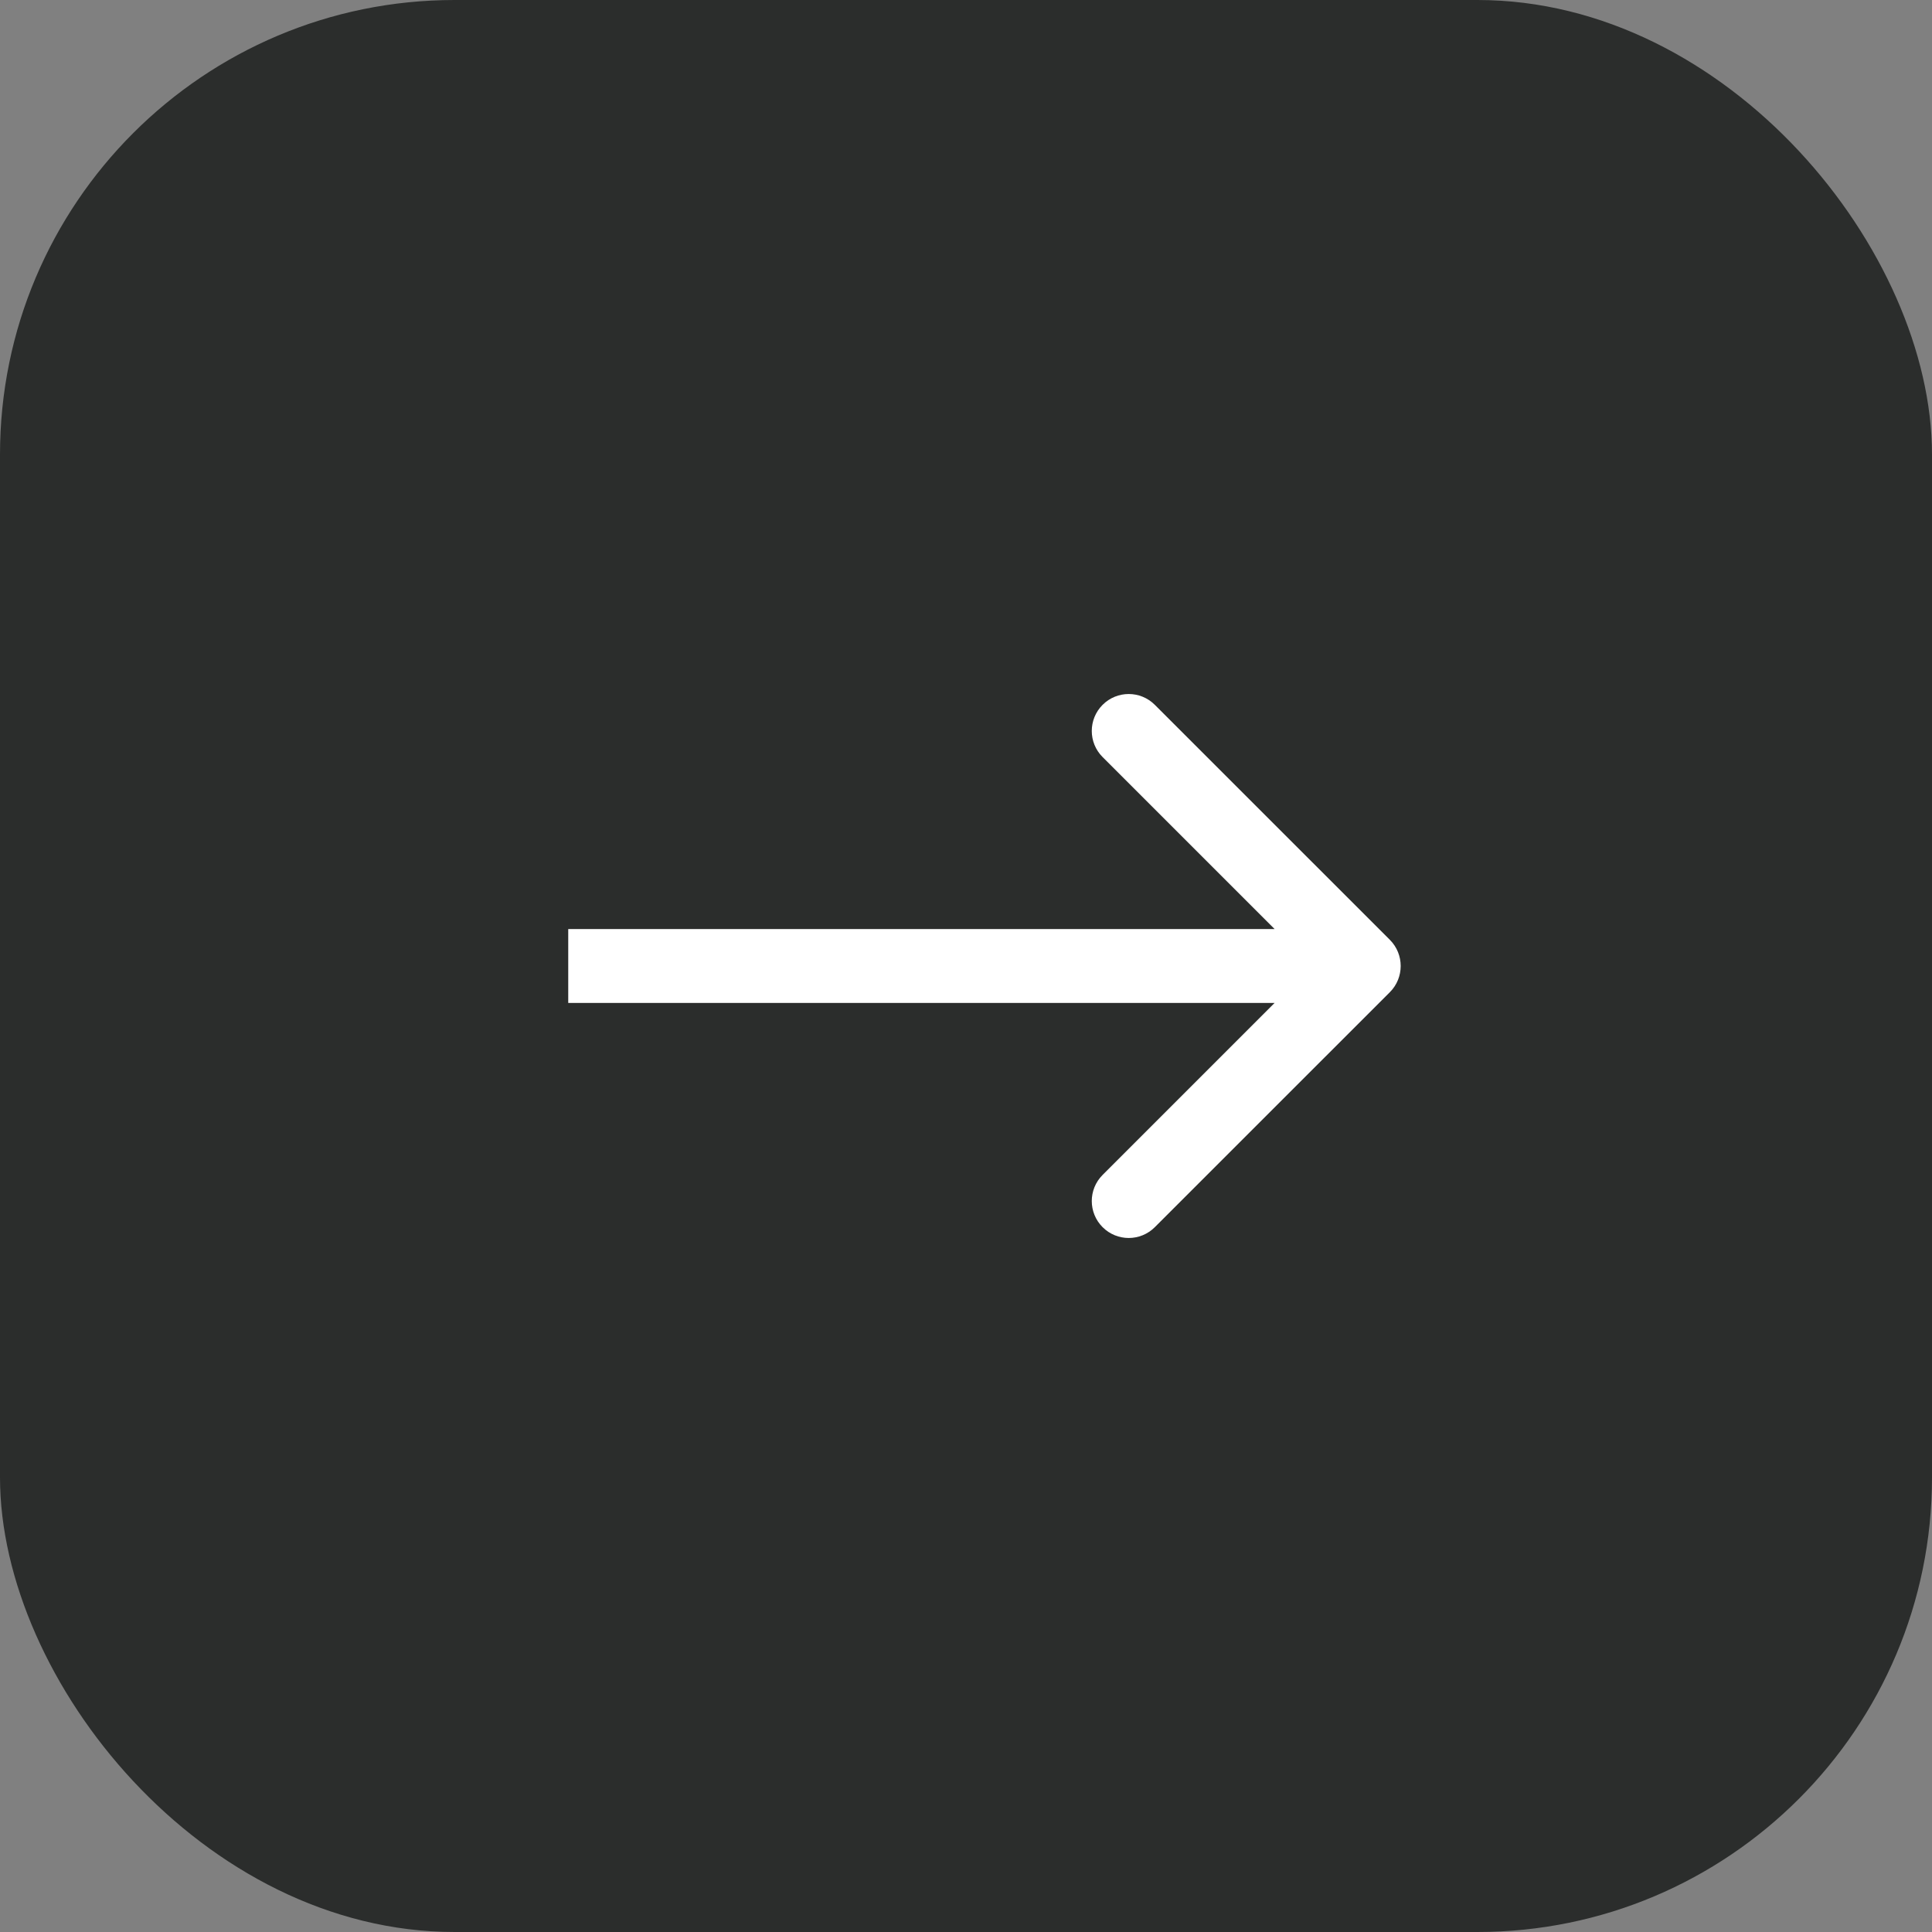
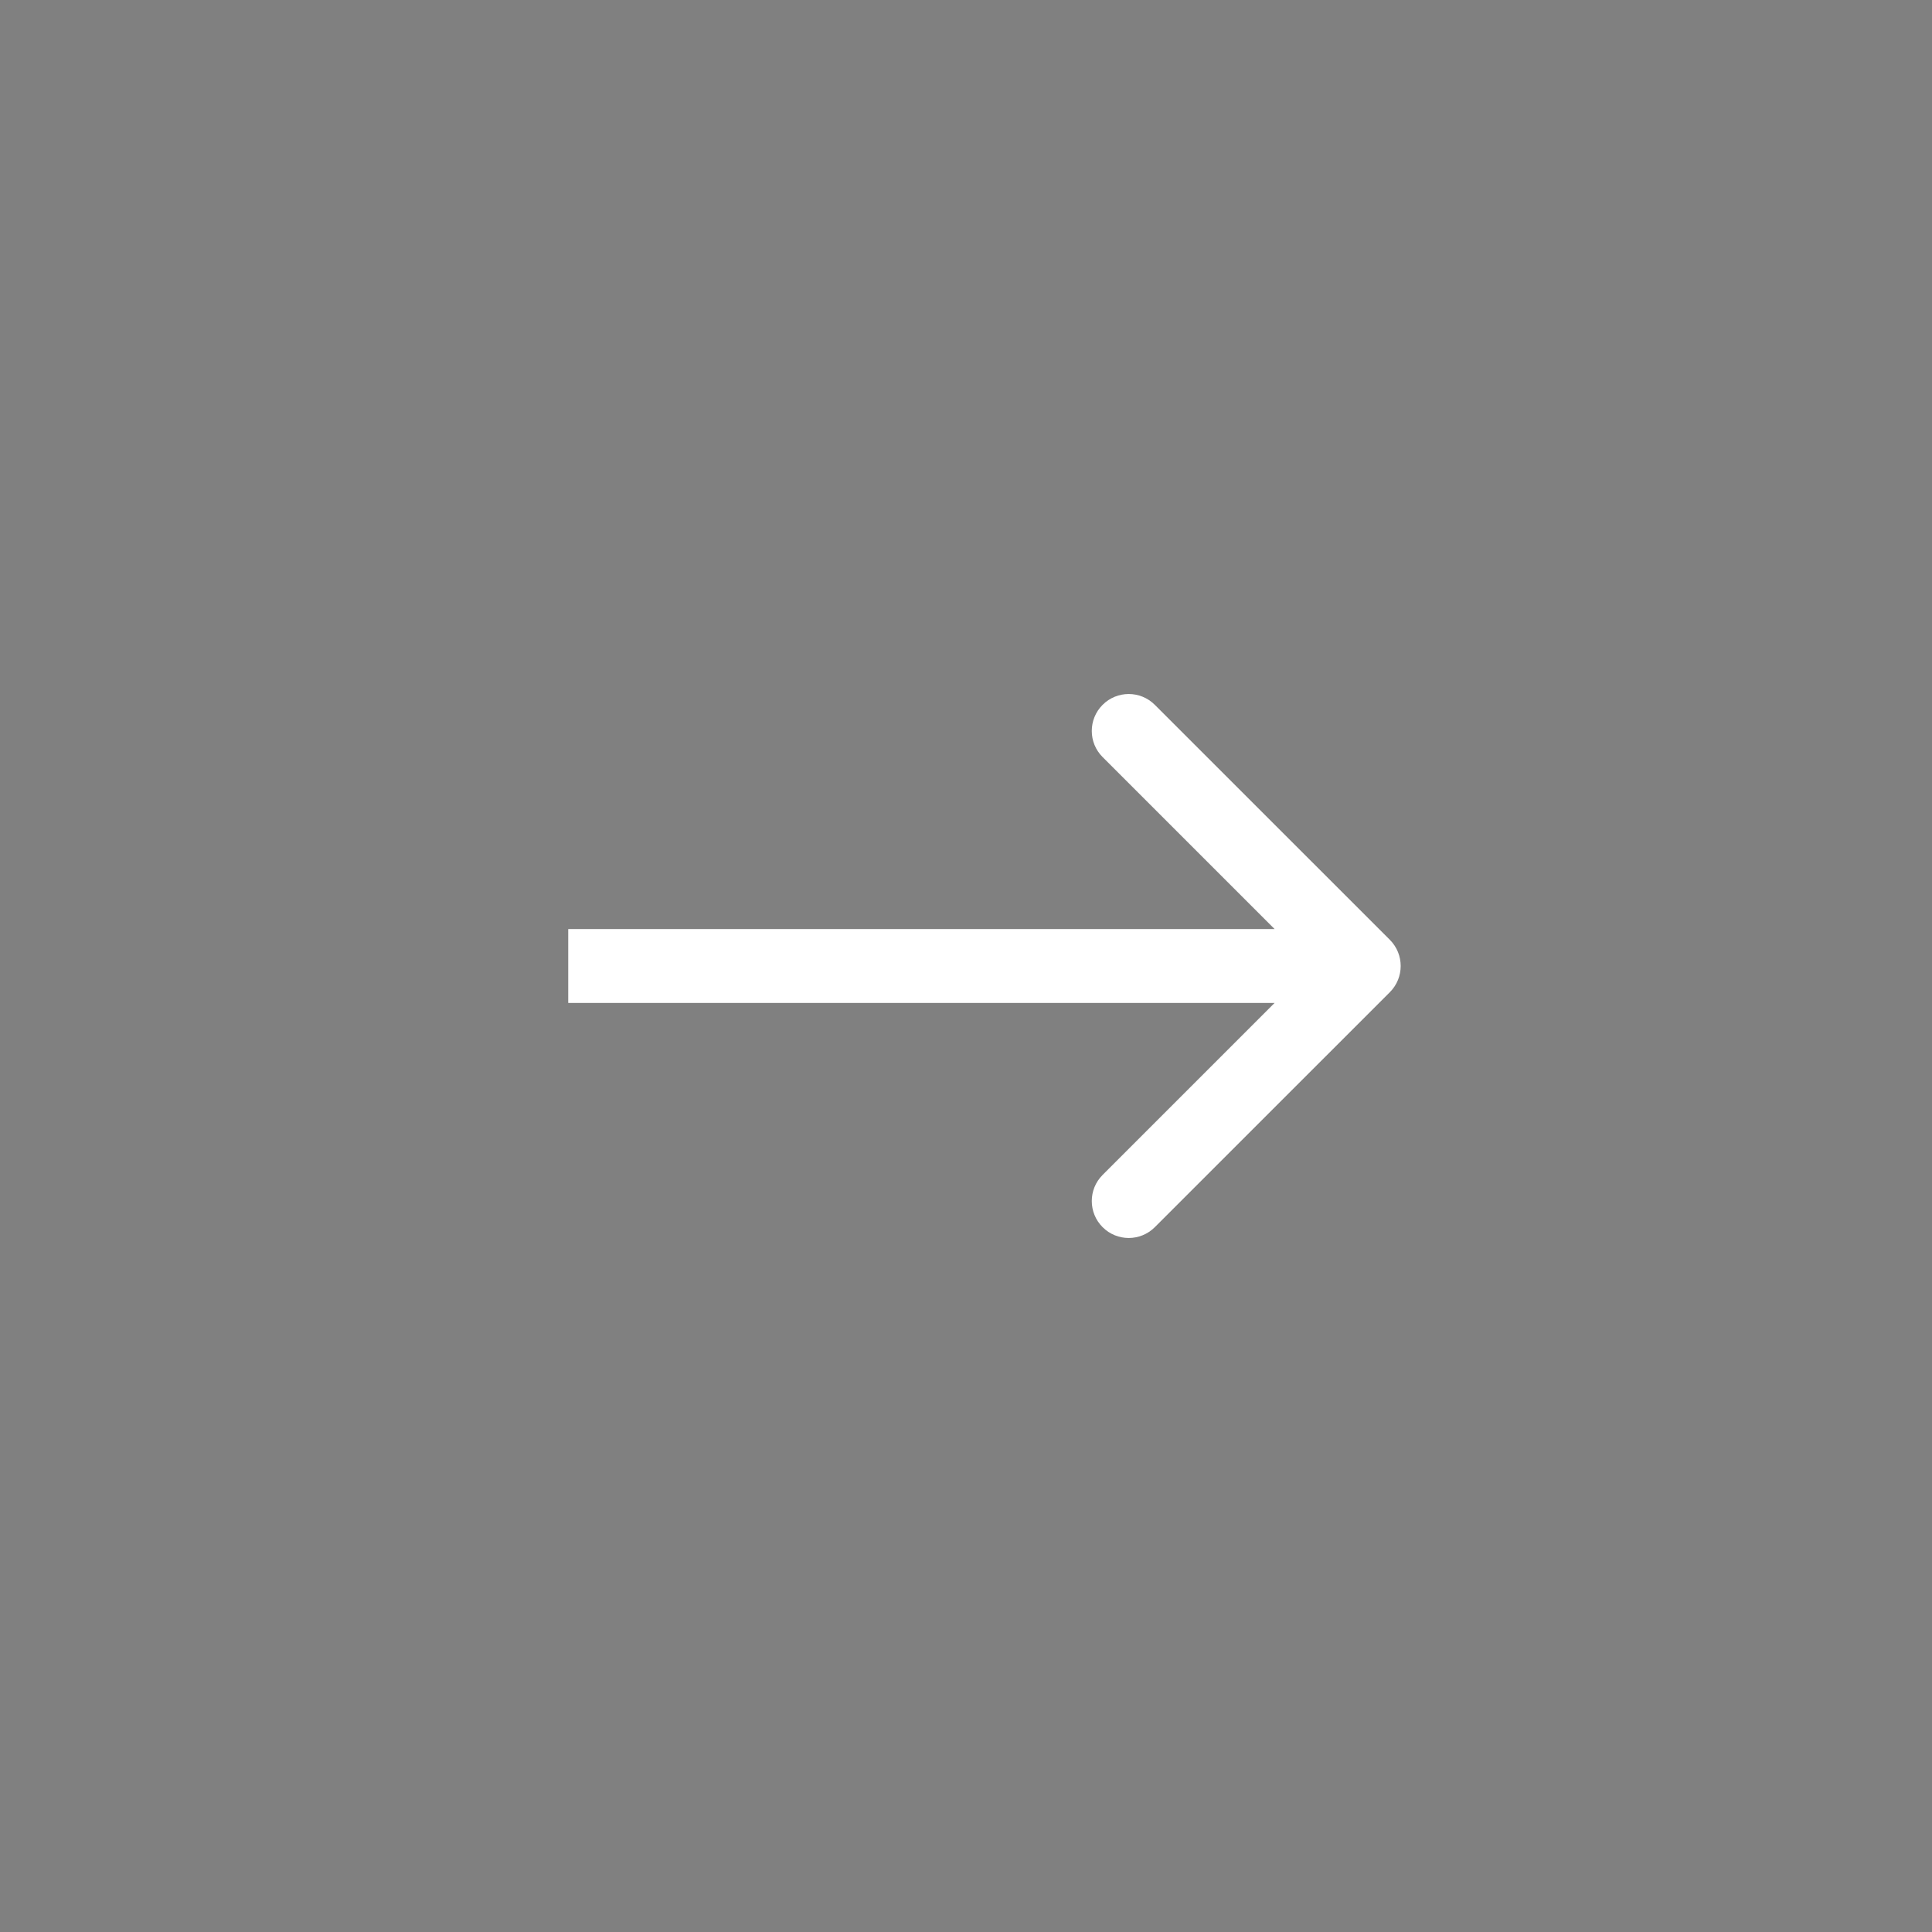
<svg xmlns="http://www.w3.org/2000/svg" width="34" height="34" viewBox="0 0 34 34" fill="none">
  <rect x="0" y="0" width="34" height="34" fill="#808080" stroke="none" />
-   <rect width="34" height="34" rx="8" fill="#2B2D2C" />
  <path d="M24.46 17.46C24.713 17.206 24.713 16.794 24.46 16.54L20.323 12.404C20.069 12.15 19.658 12.15 19.404 12.404C19.15 12.658 19.15 13.069 19.404 13.323L23.081 17L19.404 20.677C19.15 20.931 19.15 21.342 19.404 21.596C19.658 21.85 20.069 21.85 20.323 21.596L24.46 17.46ZM10 17.65L24 17.65L24 16.35L10 16.35L10 17.65Z" fill="white" />
</svg>